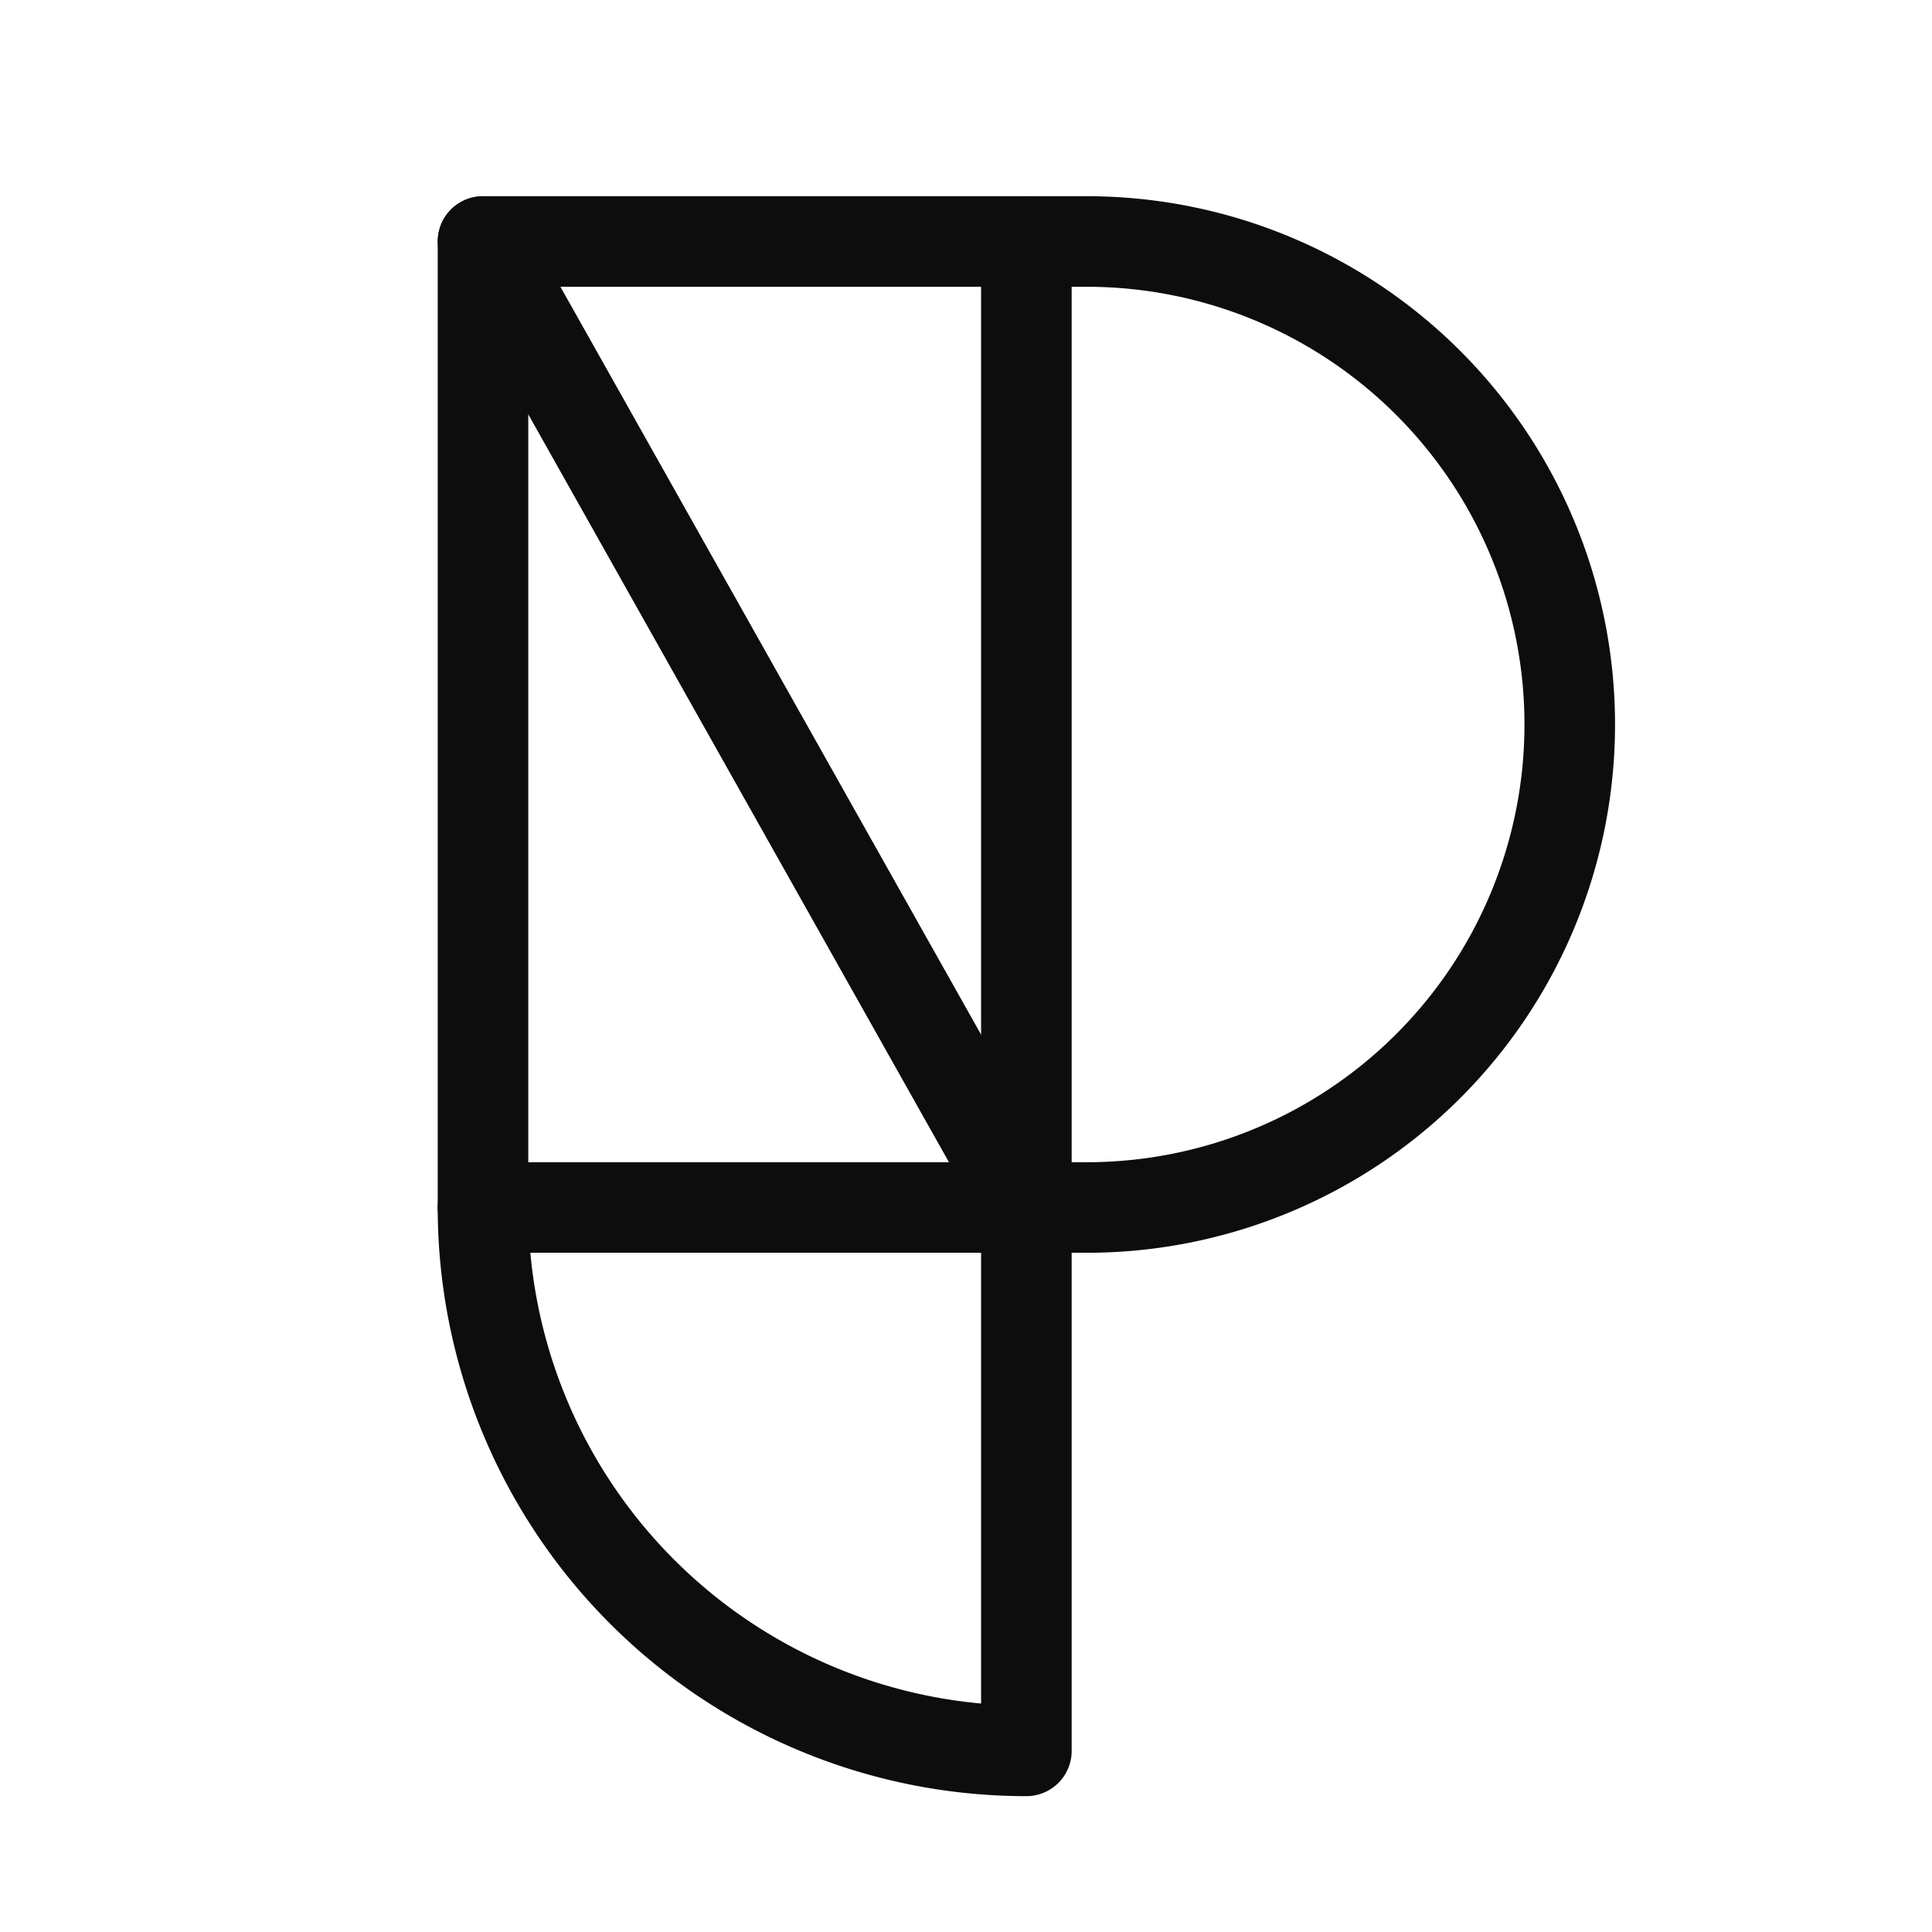
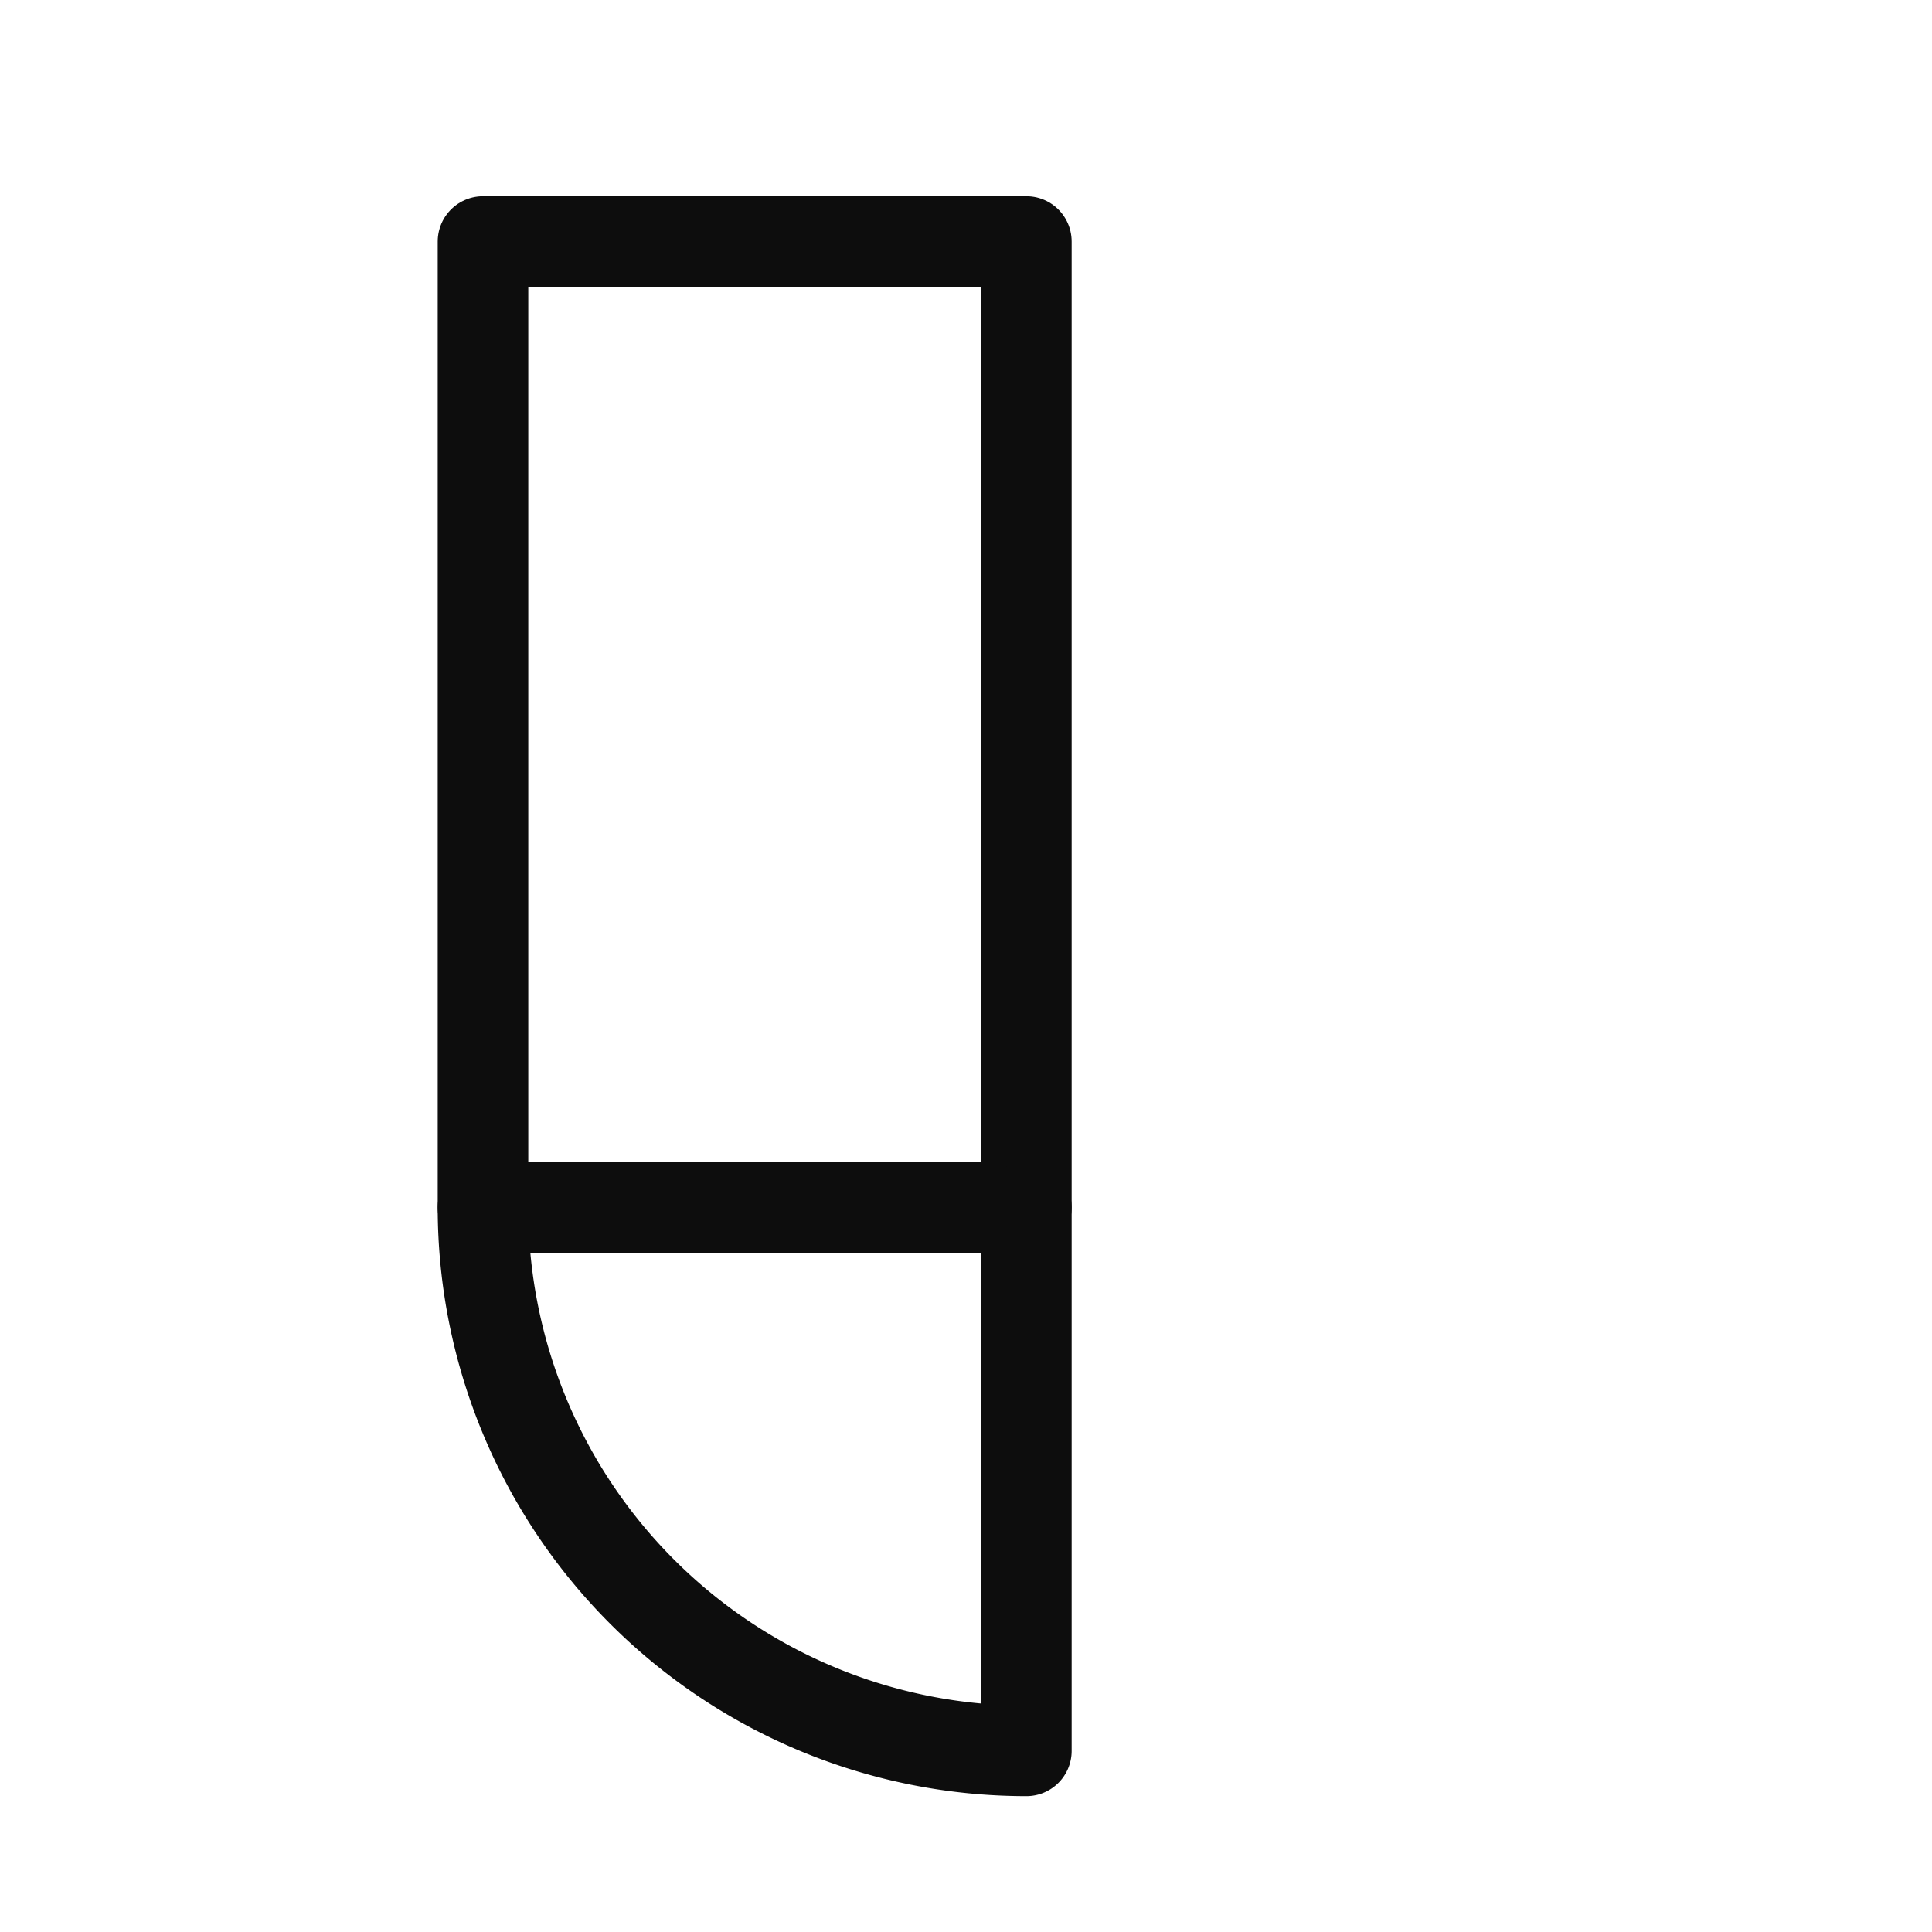
<svg xmlns="http://www.w3.org/2000/svg" height="256" width="256" viewBox="0 0 256 256">
  <title>phosphor logo light</title>
  <g fill="#0d0d0d" class="nc-icon-wrapper">
    <path fill="none" d="M0 0h256v256H0z" />
    <path fill="none" stroke="#0d0d0d" stroke-linecap="round" stroke-linejoin="round" stroke-width="12" d="M64 32h72v128H64z" />
    <path d="M136 160v72a72 72 0 0 1-72-72" fill="none" stroke="#0d0d0d" stroke-linecap="round" stroke-linejoin="round" stroke-width="12" />
-     <path fill="none" stroke="#0d0d0d" stroke-linecap="round" stroke-linejoin="round" stroke-width="12" d="M64 32l72 128" />
-     <path d="M136 160h8a64 64 0 0 0 0-128h-8" fill="none" stroke="#0d0d0d" stroke-linecap="round" stroke-linejoin="round" stroke-width="12" />
  </g>
</svg>